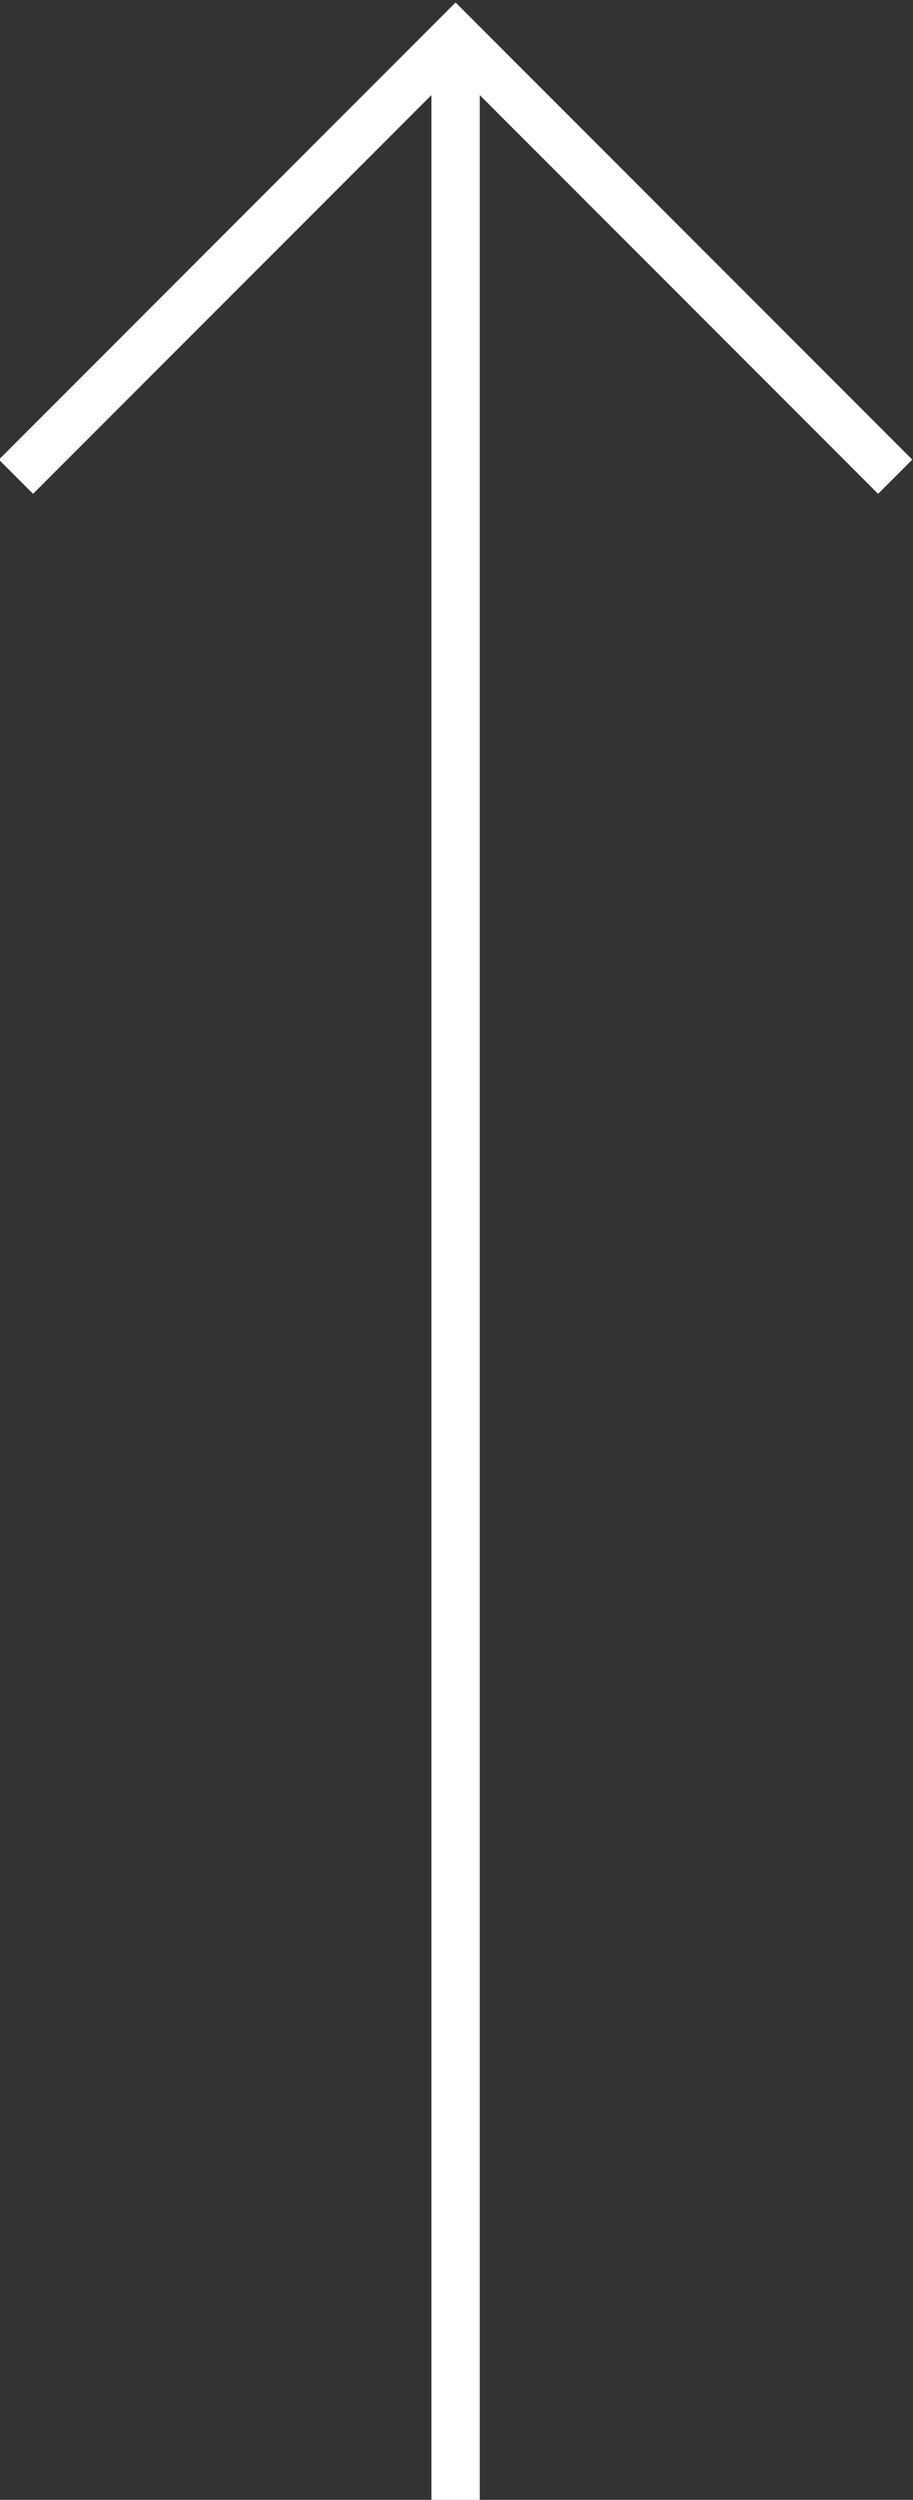
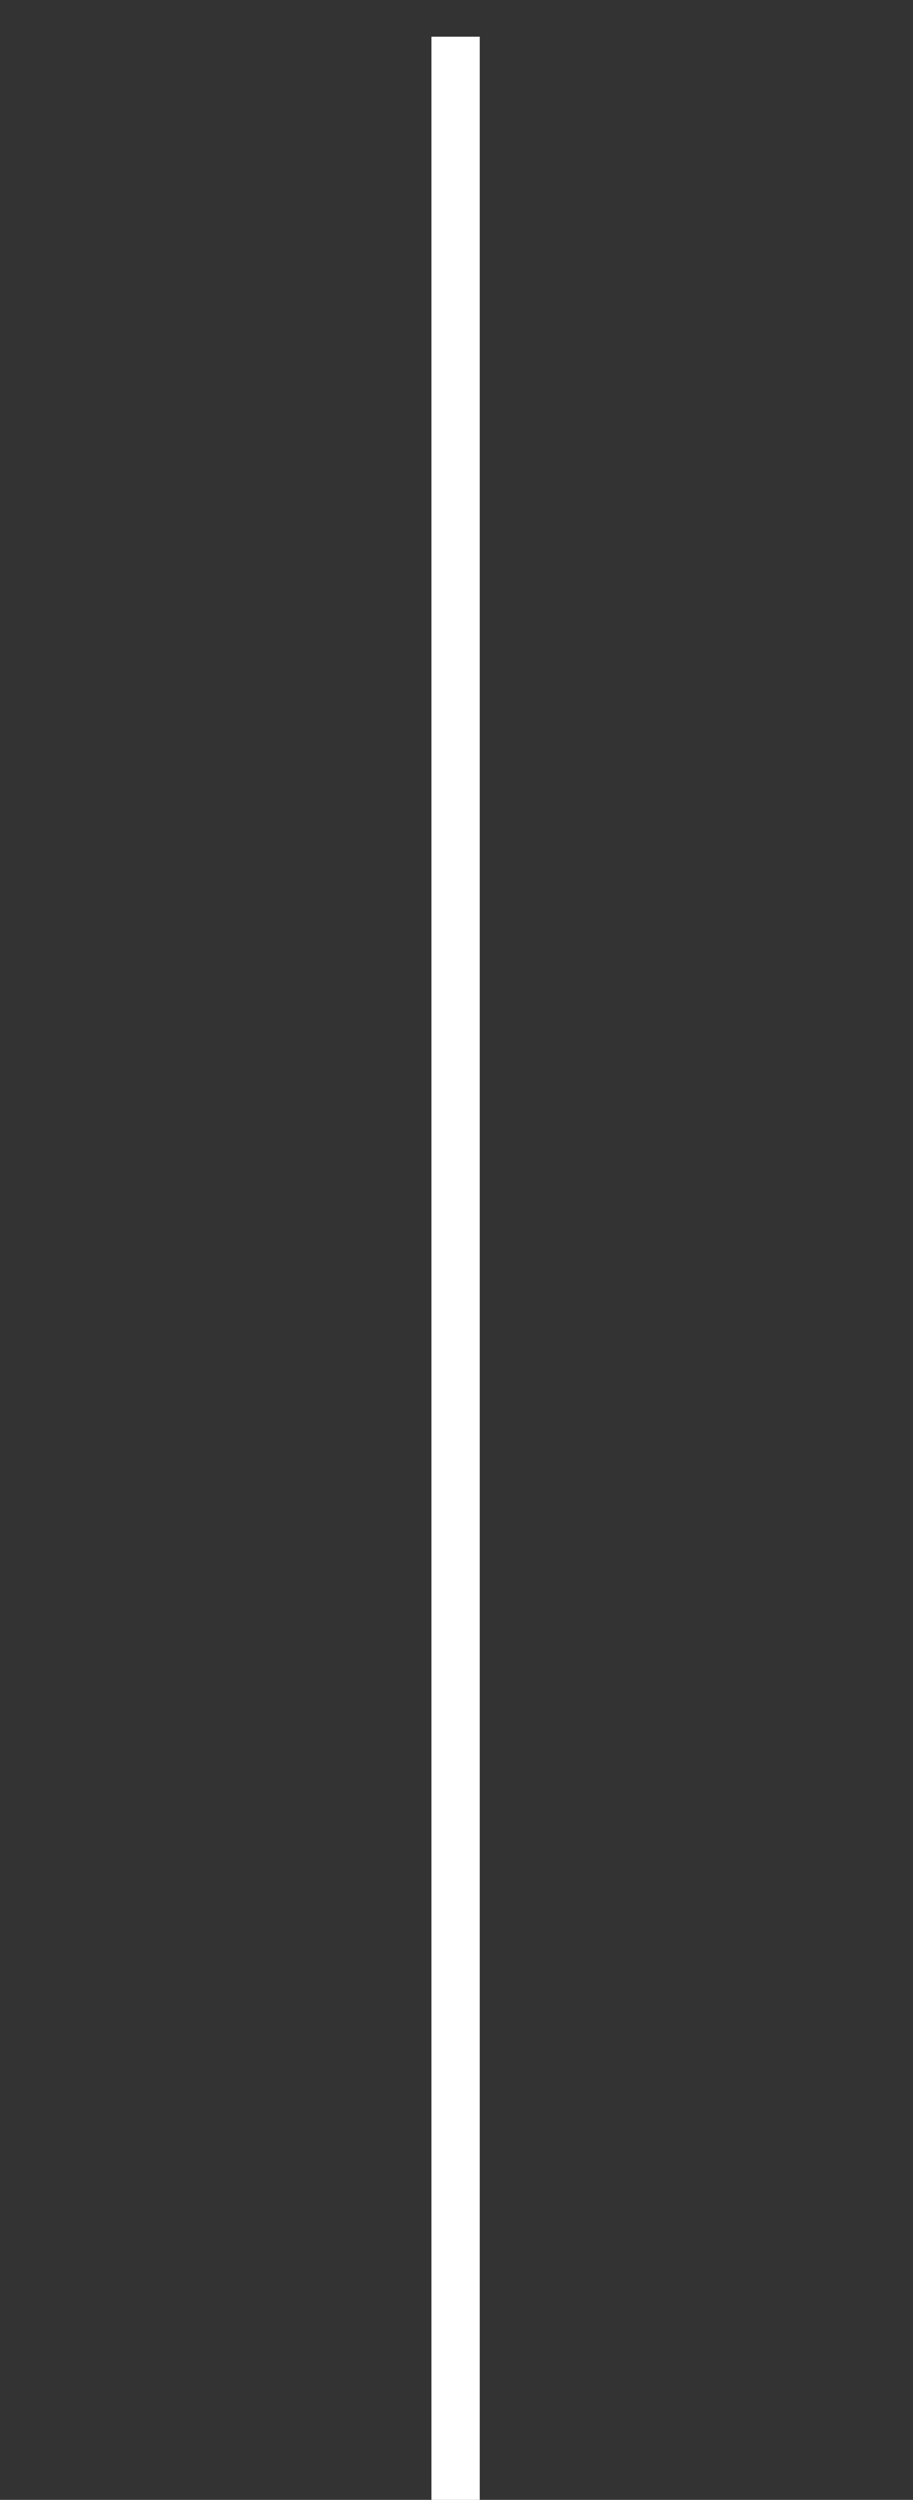
<svg xmlns="http://www.w3.org/2000/svg" version="1.1" id="Ebene_1" x="0px" y="0px" viewBox="0 0 18.9 51.7" style="enable-background:new 0 0 18.9 51.7;" xml:space="preserve">
  <rect x="0" y="0" width="18.9" height="51.7" fill="#333333" stroke="none" />
  <style type="text/css">
	.st0{fill:none;stroke:#FFFFFF;}
</style>
  <g id="Gruppe_55" transform="translate(-215.069 -1181.341)">
-     <path id="Pfad_2" class="st0" d="M233.6,1191.2l-9.1-9.1l-9.1,9.1" />
    <path id="Pfad_3" class="st0" d="M224.5,1182.1v51" />
  </g>
</svg>